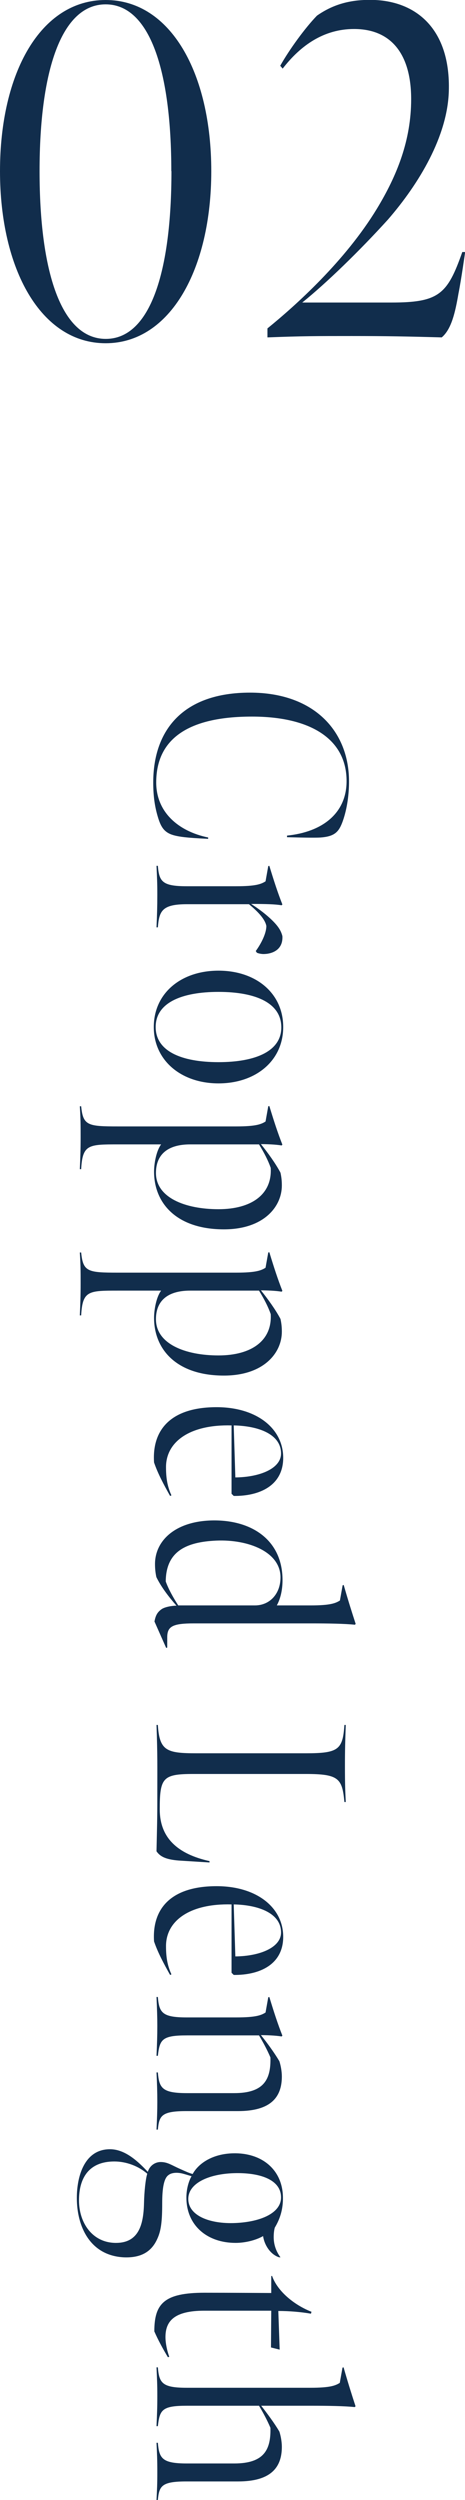
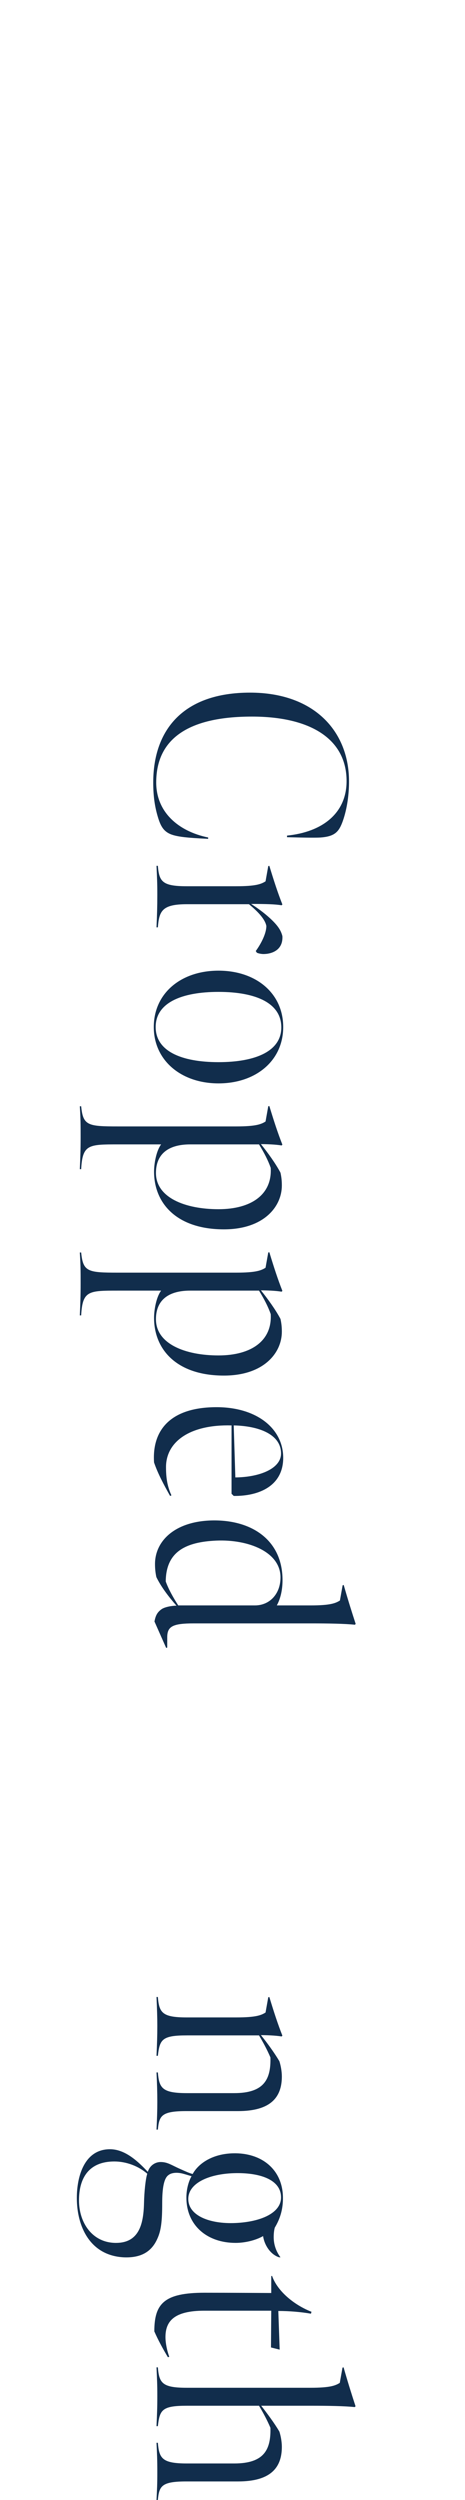
<svg xmlns="http://www.w3.org/2000/svg" id="_レイヤー_2" viewBox="0 0 34.2 183.61">
  <defs>
    <style>.cls-1{fill:#112d4c;stroke-width:0px;}</style>
  </defs>
  <g id="design">
    <path class="cls-1" d="M18.39,50.87c4.7,0,7.28,2.82,7.28,6.52,0,.9-.12,1.96-.46,2.92-.28.78-.58,1.12-1.62,1.2-.3.02-.94.02-2.48-.02v-.12c2.6-.26,4.38-1.64,4.38-4,0-3.1-2.66-4.74-6.96-4.74-4.72,0-7.04,1.66-7.04,4.84,0,2.16,1.6,3.58,3.82,4.04v.1c-1.68-.08-2.1-.16-2.44-.24-.74-.18-1-.56-1.22-1.24-.26-.82-.38-1.62-.38-2.66,0-3.88,2.22-6.6,7.12-6.6Z" />
    <path class="cls-1" d="M18.47,66.39c.4.26.9.6,1.42,1.08.6.56.78.9.88,1.28.06,1.02-.76,1.32-1.4,1.32-.12,0-.38-.04-.48-.1l-.08-.12c.38-.52.78-1.28.78-1.84-.1-.54-.7-1.12-1.28-1.6h-4.56c-1.84,0-2.04.5-2.14,1.7h-.1c.04-.92.06-1.5.06-2.4s-.02-1.2-.06-2.12h.1c.1,1.14.3,1.5,2.12,1.5h3.64c1.46,0,1.84-.16,2.16-.36l.2-1.12.08-.02c.34,1.12.62,1.98.96,2.84l-.06.06c-.44-.08-1.16-.1-2.24-.1Z" />
    <path class="cls-1" d="M11.31,75.43c0-2.48,2-4.14,4.76-4.14s4.76,1.66,4.76,4.14-2.02,4.14-4.76,4.14-4.76-1.68-4.76-4.14ZM20.69,75.43c-.02-1.78-1.9-2.58-4.62-2.58s-4.62.8-4.62,2.58,1.9,2.58,4.62,2.58,4.64-.8,4.62-2.58Z" />
    <path class="cls-1" d="M20.63,86.13c.06.28.1.54.1.94,0,1.56-1.34,3.22-4.26,3.22-3.46,0-5.14-1.9-5.14-4.24,0-.58.16-1.52.52-2h-3.16c-2.18,0-2.62,0-2.72,1.82h-.1c.04-.9.06-1.44.06-2.34s0-1.34-.06-2.28h.1c.14,1.42.48,1.48,2.72,1.48h8.68c1.46,0,1.84-.16,2.16-.36l.2-1.12.08-.02c.34,1.12.62,1.98.96,2.84l-.06.06c-.42-.08-1.18-.1-1.52-.1.5.62,1.08,1.42,1.44,2.1ZM19.91,85.77c-.2-.56-.48-1.1-.86-1.72h-5.06c-1.7,0-2.52.78-2.52,2.1,0,1.82,2.16,2.66,4.6,2.66s3.96-1.1,3.84-3.04Z" />
    <path class="cls-1" d="M20.63,96.87c.06.28.1.54.1.94,0,1.56-1.34,3.22-4.26,3.22-3.46,0-5.14-1.9-5.14-4.24,0-.58.16-1.52.52-2h-3.16c-2.18,0-2.62,0-2.72,1.82h-.1c.04-.9.06-1.44.06-2.34s0-1.34-.06-2.28h.1c.14,1.42.48,1.48,2.72,1.48h8.68c1.46,0,1.84-.16,2.16-.36l.2-1.12.08-.02c.34,1.12.62,1.98.96,2.84l-.06.06c-.42-.08-1.18-.1-1.52-.1.5.62,1.08,1.42,1.44,2.1ZM19.91,96.51c-.2-.56-.48-1.1-.86-1.72h-5.06c-1.7,0-2.52.78-2.52,2.1,0,1.82,2.16,2.66,4.6,2.66s3.96-1.1,3.84-3.04Z" />
    <path class="cls-1" d="M15.93,103.35c2.94,0,4.9,1.56,4.9,3.72,0,2.04-1.74,2.82-3.64,2.8l-.16-.16v-5.02c-3.1-.08-4.82,1.22-4.82,3.06,0,.82.1,1.42.4,2.08l-.1.04c-.48-.86-.9-1.64-1.18-2.46-.16-2.42,1.26-4.06,4.6-4.06ZM20.67,106.75c0-1.4-1.62-2.02-3.48-2.06l.12,3.82c1.82-.02,3.36-.66,3.36-1.76Z" />
    <path class="cls-1" d="M25,117.55l.2-1.12.08-.02c.32,1.12.6,2,.88,2.86l-.06.06c-.7-.08-2.04-.1-3.2-.1h-8.64c-1.56,0-1.96.22-1.96,1.02v.76l-.08.02-.86-1.94c.08-.4.18-.66.52-.9.22-.16.74-.26,1.1-.26-.6-.68-1.14-1.4-1.48-2.1-.06-.28-.1-.58-.1-.96,0-1.68,1.44-3.12,4.14-3.2,2.94-.08,5.24,1.42,5.24,4.38,0,.76-.16,1.38-.42,1.86h2.48c1.46,0,1.84-.16,2.16-.36ZM13.11,117.91h5.64c1.08,0,1.88-.84,1.88-2.06,0-1.88-2.38-2.8-4.72-2.7-2.24.1-3.7.8-3.72,3,.2.56.56,1.2.92,1.76Z" />
-     <path class="cls-1" d="M11.61,126.69c.12,1.9.64,2.08,2.84,2.08h8.04c2.4,0,2.72-.26,2.84-2.08h.1c-.04,1.24-.06,1.76-.06,3.04s.02,1.74.06,2.62h-.1c-.16-1.74-.42-2.06-2.84-2.06h-8.28c-2.24,0-2.46.28-2.46,2.6,0,2.1,1.32,3.28,3.66,3.8v.1l-2.24-.14c-1.06-.08-1.42-.34-1.66-.68.04-1.86.06-2.24.06-4.1,0-2.26.02-2.92-.06-5.18h.1Z" />
-     <path class="cls-1" d="M15.93,138.53c2.94,0,4.9,1.56,4.9,3.72,0,2.04-1.74,2.82-3.64,2.8l-.16-.16v-5.02c-3.1-.08-4.82,1.22-4.82,3.06,0,.82.1,1.42.4,2.08l-.1.04c-.48-.86-.9-1.64-1.18-2.46-.16-2.42,1.26-4.06,4.6-4.06ZM20.67,141.93c0-1.4-1.62-2.02-3.48-2.06l.12,3.82c1.82-.02,3.36-.66,3.36-1.76Z" />
    <path class="cls-1" d="M11.57,154.37c0-.72-.02-1.36-.06-2.16h.1c.1,1.14.3,1.52,2.14,1.52h3.48c2.2,0,2.7-1.02,2.66-2.62-.24-.56-.54-1.12-.84-1.62h-5.3c-1.84,0-2,.3-2.14,1.5h-.1c.04-.92.06-1.44.06-2.2,0-.64-.02-1.2-.06-2.12h.1c.1,1.14.3,1.5,2.12,1.5h3.64c1.46,0,1.84-.16,2.16-.36l.2-1.12.08-.02c.34,1.12.62,1.98.96,2.84l-.06.06c-.44-.08-1.2-.1-1.52-.1.44.54.98,1.28,1.36,1.92.1.32.18.74.18,1.12,0,1.56-.86,2.54-3.22,2.54h-3.8c-1.84,0-2,.34-2.1,1.36h-.1c.04-.8.06-1.4.06-2.04Z" />
    <path class="cls-1" d="M8.09,157.85c1.16,0,2.14.98,2.78,1.66.16-.5.58-.72.94-.72.52,0,.78.22,1.46.52.36.16.66.3.9.36.44-.8,1.48-1.48,2.96-1.52,2.1-.06,3.64,1.18,3.68,3.2.02.96-.24,1.66-.6,2.26-.06.22-.08.46-.08.7,0,.48.14,1,.5,1.48h-.1c-.68-.22-1.1-.96-1.18-1.56-.56.32-1.34.5-2.02.5-2.1,0-3.58-1.28-3.62-3.24-.02-.74.2-1.36.38-1.66-.16-.04-.32-.1-.62-.18-.44-.12-.86-.08-1.08.1-.34.24-.46.98-.46,2.06,0,1.32-.08,2.02-.36,2.62-.4.9-1.14,1.42-2.48,1.36-2.5-.14-3.44-2.3-3.44-4.36,0-1.6.56-3.58,2.44-3.58ZM8.53,164.73c1.66,0,2.02-1.32,2.06-2.88.02-.92.12-1.82.24-2.2-.64-.56-1.54-.9-2.42-.9-1.88,0-2.6,1.22-2.6,2.86s.98,3.12,2.72,3.12ZM17.31,163.27c1.84-.08,3.36-.72,3.36-1.88,0-1.34-1.62-1.84-3.48-1.78-1.84.06-3.38.74-3.34,1.94.04,1.2,1.6,1.8,3.46,1.72Z" />
    <path class="cls-1" d="M15.05,168.39c1.68,0,4.9.02,4.9.02v-1.24l.06-.02c.38,1.1,1.58,2.12,2.9,2.64l-.04.14c-.68-.12-1.56-.2-2.4-.2l.1,2.84-.64-.16.02-2.7h-4.92c-2.24,0-2.86.78-2.86,1.94,0,.44.12,1.02.28,1.44l-.1.04c-.38-.64-.72-1.26-1-1.9,0-2.04.72-2.84,3.7-2.84Z" />
    <path class="cls-1" d="M19.21,176.69c.44.56.96,1.26,1.34,1.9.1.32.18.74.18,1.12,0,1.56-.86,2.54-3.22,2.54h-3.8c-1.84,0-2,.34-2.1,1.36h-.1c.04-.8.06-1.12.06-2.04s-.02-1.36-.06-2.16h.1c.1,1.14.3,1.52,2.14,1.52h3.48c2.2,0,2.7-1.02,2.66-2.62-.24-.56-.54-1.12-.84-1.62h-5.3c-1.84,0-2,.3-2.14,1.5h-.1c.04-.92.06-1.3.06-2.2s-.02-1.2-.06-2.12h.1c.1,1.14.3,1.5,2.12,1.5h9.1c1.46,0,1.84-.16,2.16-.36l.2-1.12.08-.02c.32,1.12.6,2,.88,2.86l-.06.06c-.7-.08-2.04-.1-3.2-.1h-3.68Z" />
-     <path class="cls-1" d="M0,12.57C0,5.36,2.98,0,7.77,0s7.77,5.39,7.77,12.57-3.01,12.64-7.77,12.64S0,19.78,0,12.57ZM12.6,12.57C12.6,5.22,11.03.32,7.77.32S2.91,5.22,2.91,12.57s1.58,12.32,4.87,12.32,4.83-4.97,4.83-12.32Z" />
-     <path class="cls-1" d="M19.67,24.12c2.07-1.68,5.71-4.94,8.05-8.79,1.47-2.42,2.52-5.01,2.52-8.05,0-3.22-1.4-5.15-4.2-5.15-2.21,0-3.92,1.19-5.25,2.91l-.18-.21c.67-1.19,1.82-2.77,2.7-3.68,1.16-.81,2.38-1.16,3.89-1.16,3.47,0,5.95,2.21,5.81,6.72-.1,3.29-2.17,6.76-4.48,9.42-2.07,2.28-4.52,4.66-6.3,6.09h6.55c3.5,0,4.13-.6,5.22-3.71h.21s-.28,2-.49,3.05c-.24,1.4-.52,2.62-1.23,3.22-2.52-.07-4.06-.1-6.62-.1s-3.61,0-6.2.1v-.67Z" />
  </g>
</svg>